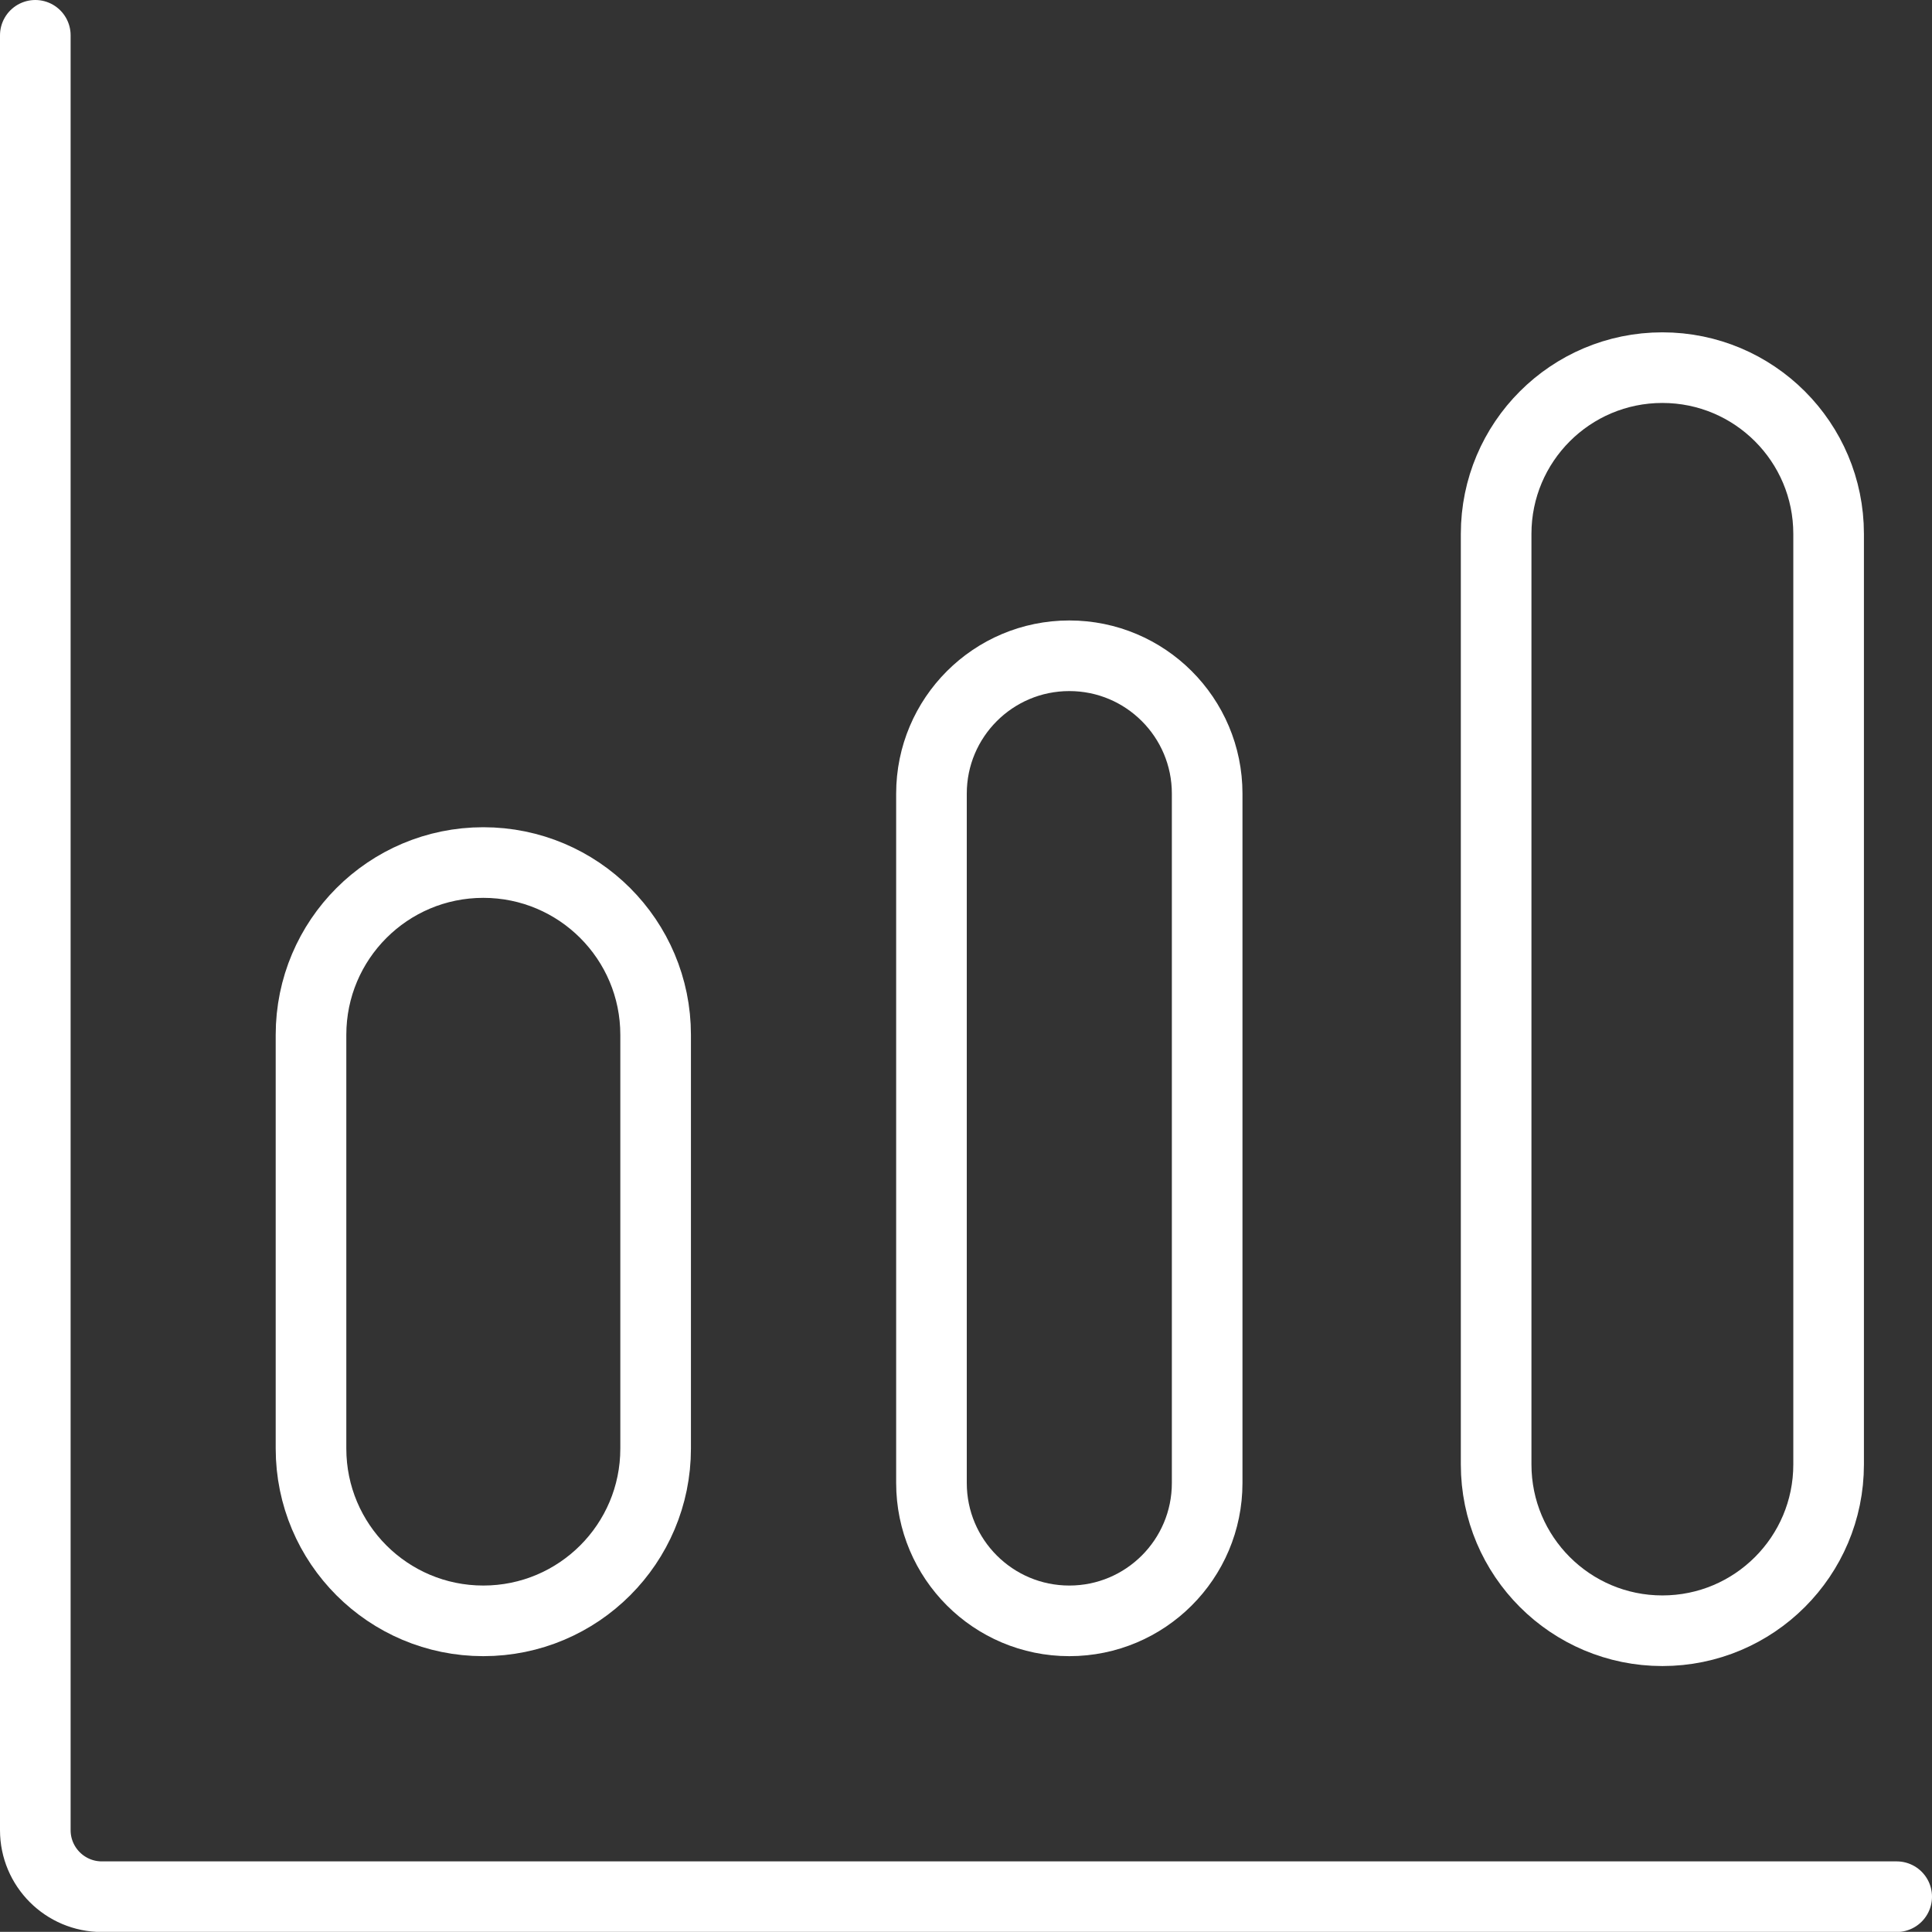
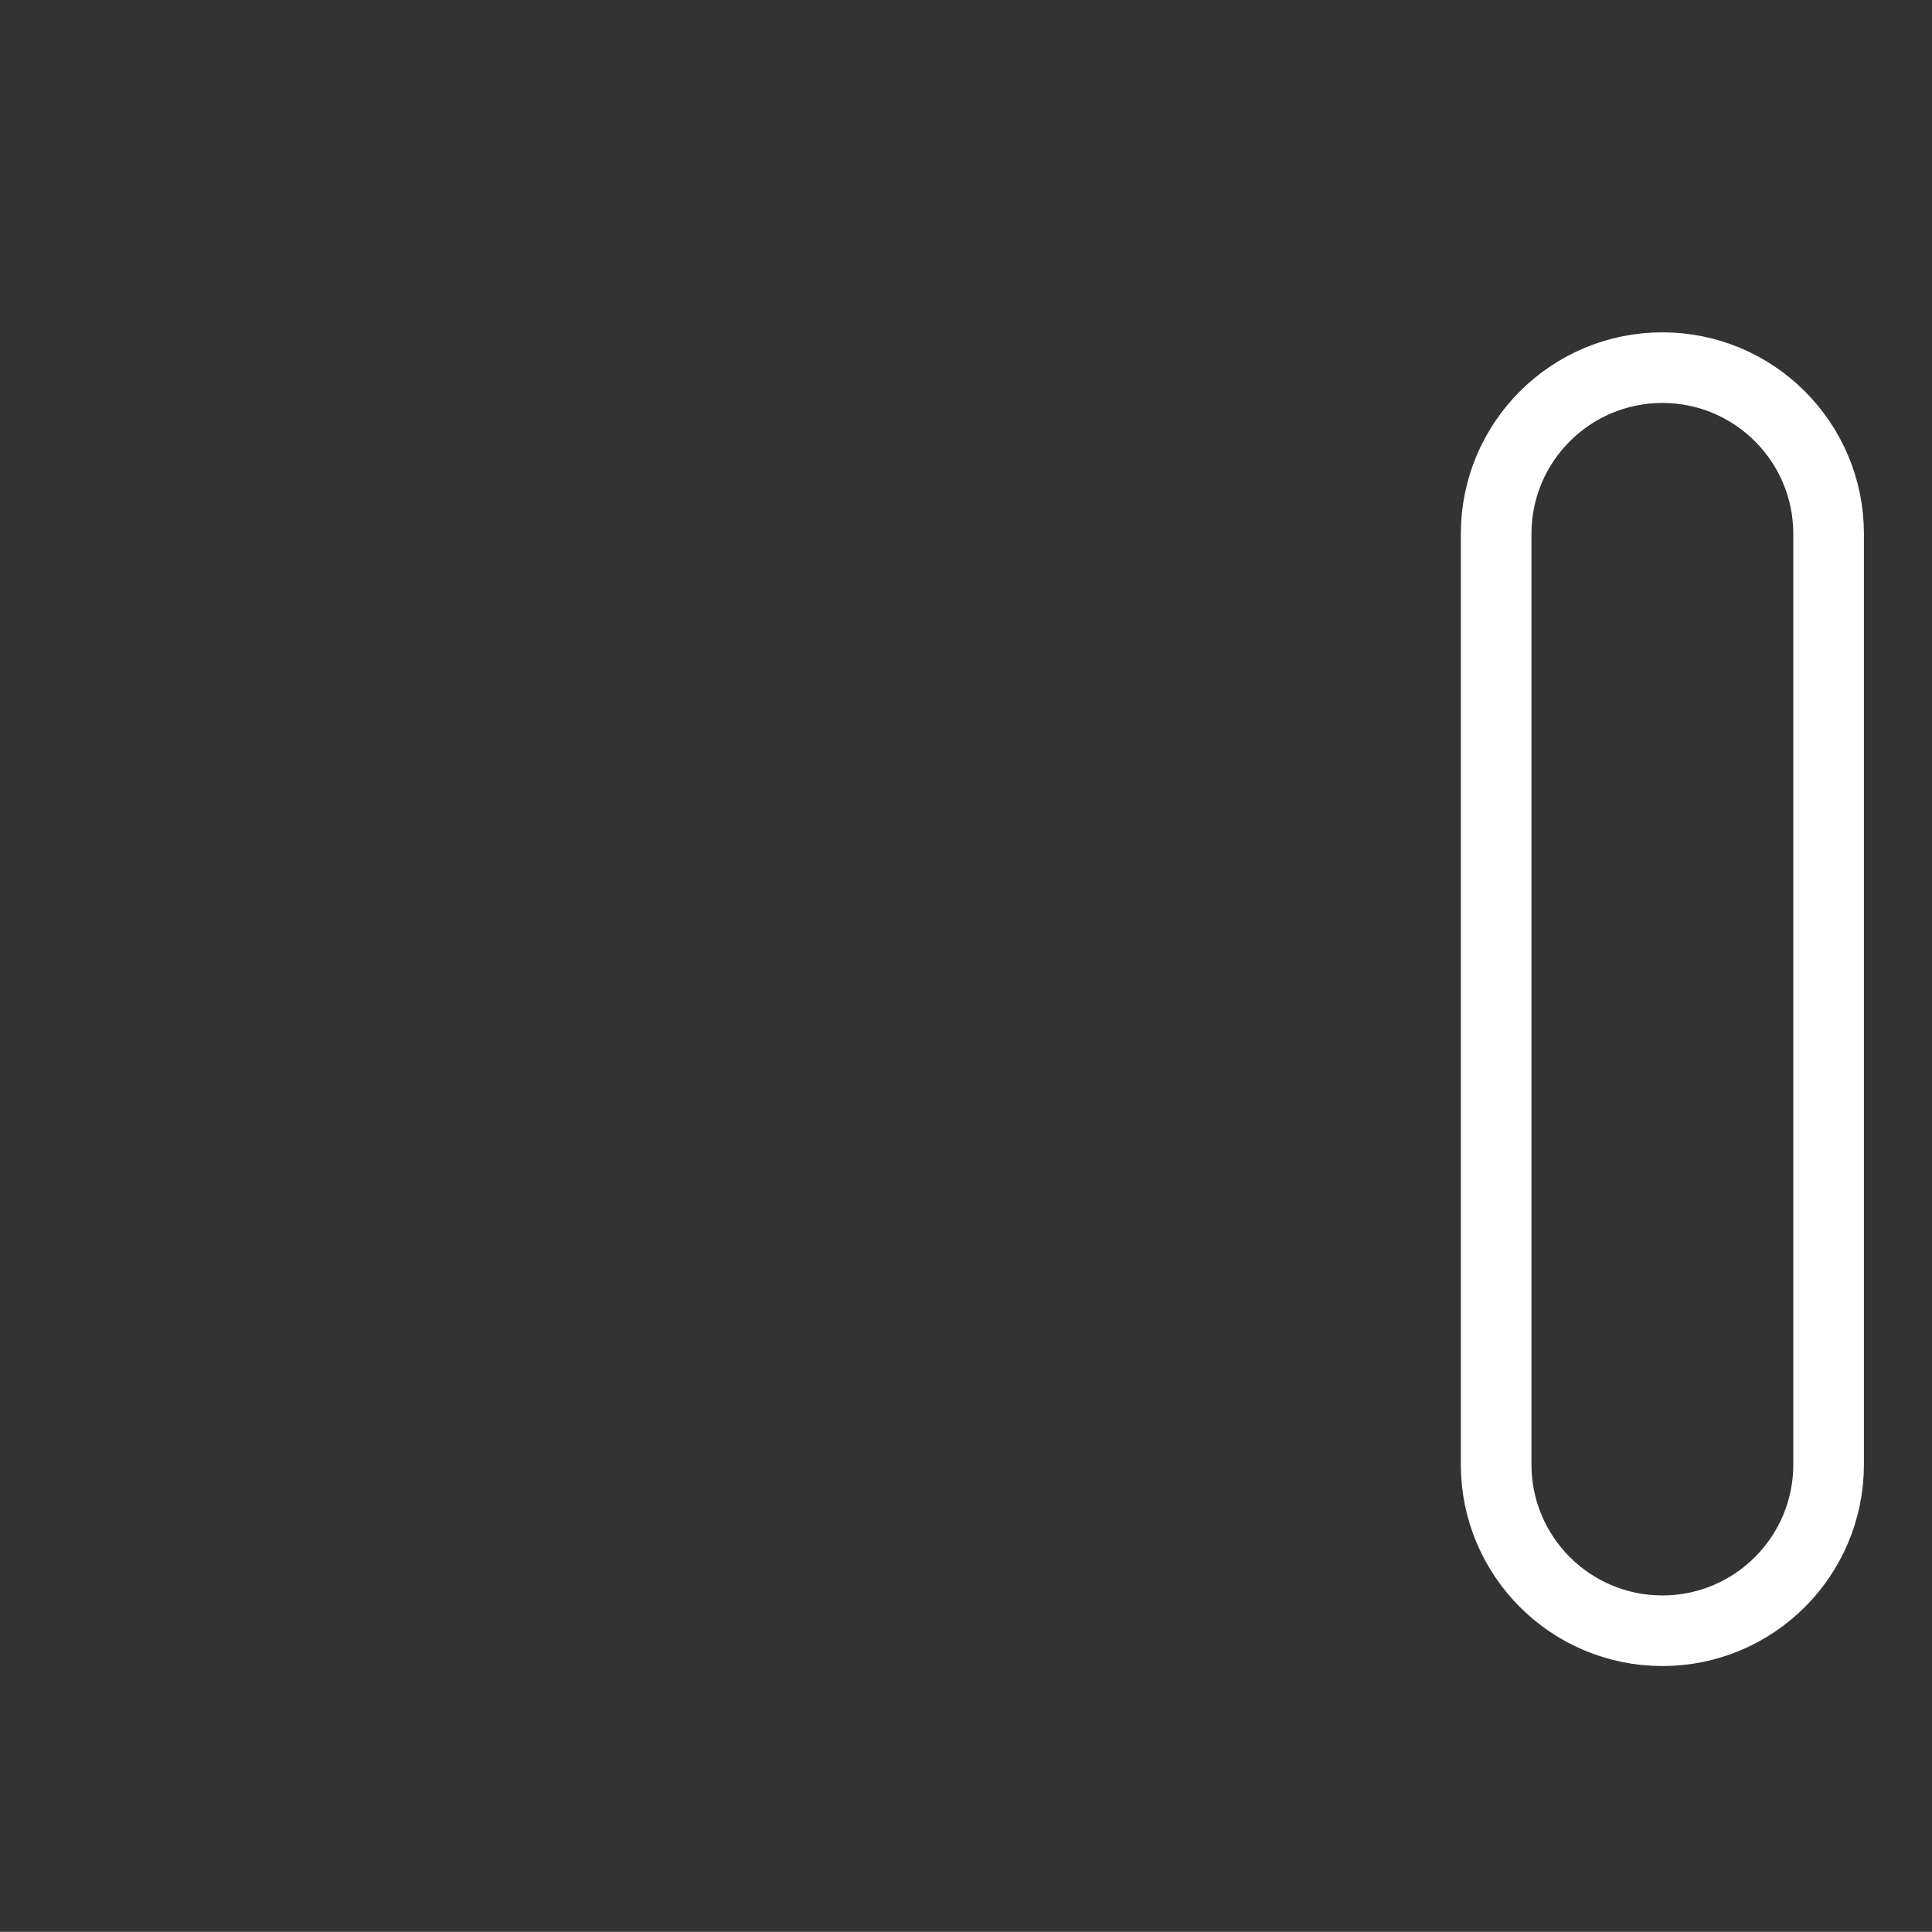
<svg xmlns="http://www.w3.org/2000/svg" id="Capa_2" data-name="Capa 2" viewBox="0 0 136.79 136.78">
  <rect x="0" y="0" width="136.79" height="136.78" fill="#333333" stroke="none" />
  <defs>
    <style>
      .cls-1 {
        fill: none;
        stroke: #fff;
        stroke-linecap: round;
        stroke-linejoin: round;
        stroke-width: 5px;
      }
    </style>
  </defs>
  <g id="Capa_1-2" data-name="Capa 1">
    <g id="bar-chart-outline">
-       <path id="Trazado_180" data-name="Trazado 180" class="cls-1" d="m2.5,2.5v127.08c0,2.6,2.11,4.71,4.71,4.71h127.08" />
-       <path id="Rectángulo_39" data-name="Rectángulo 39" class="cls-1" d="m34.22,61.07h0c6.74,0,12.2,5.46,12.2,12.2v29.29c0,6.74-5.46,12.2-12.2,12.2h0c-6.74,0-12.2-5.46-12.2-12.2v-29.29c0-6.74,5.46-12.2,12.2-12.2Z" />
-       <path id="Rectángulo_40" data-name="Rectángulo 40" class="cls-1" d="m75.71,46.43h0c5.39,0,9.76,4.37,9.76,9.76v48.81c0,5.39-4.37,9.76-9.76,9.76h0c-5.39,0-9.76-4.37-9.76-9.76v-48.81c0-5.39,4.37-9.76,9.76-9.76Z" />
      <path id="Rectángulo_41" data-name="Rectángulo 41" class="cls-1" d="m117.7,26.03h0c6.5,0,11.77,5.27,11.77,11.77v65.89c0,6.5-5.27,11.77-11.77,11.77h0c-6.5,0-11.77-5.27-11.77-11.77V37.8c0-6.5,5.27-11.77,11.77-11.77Z" />
    </g>
  </g>
</svg>